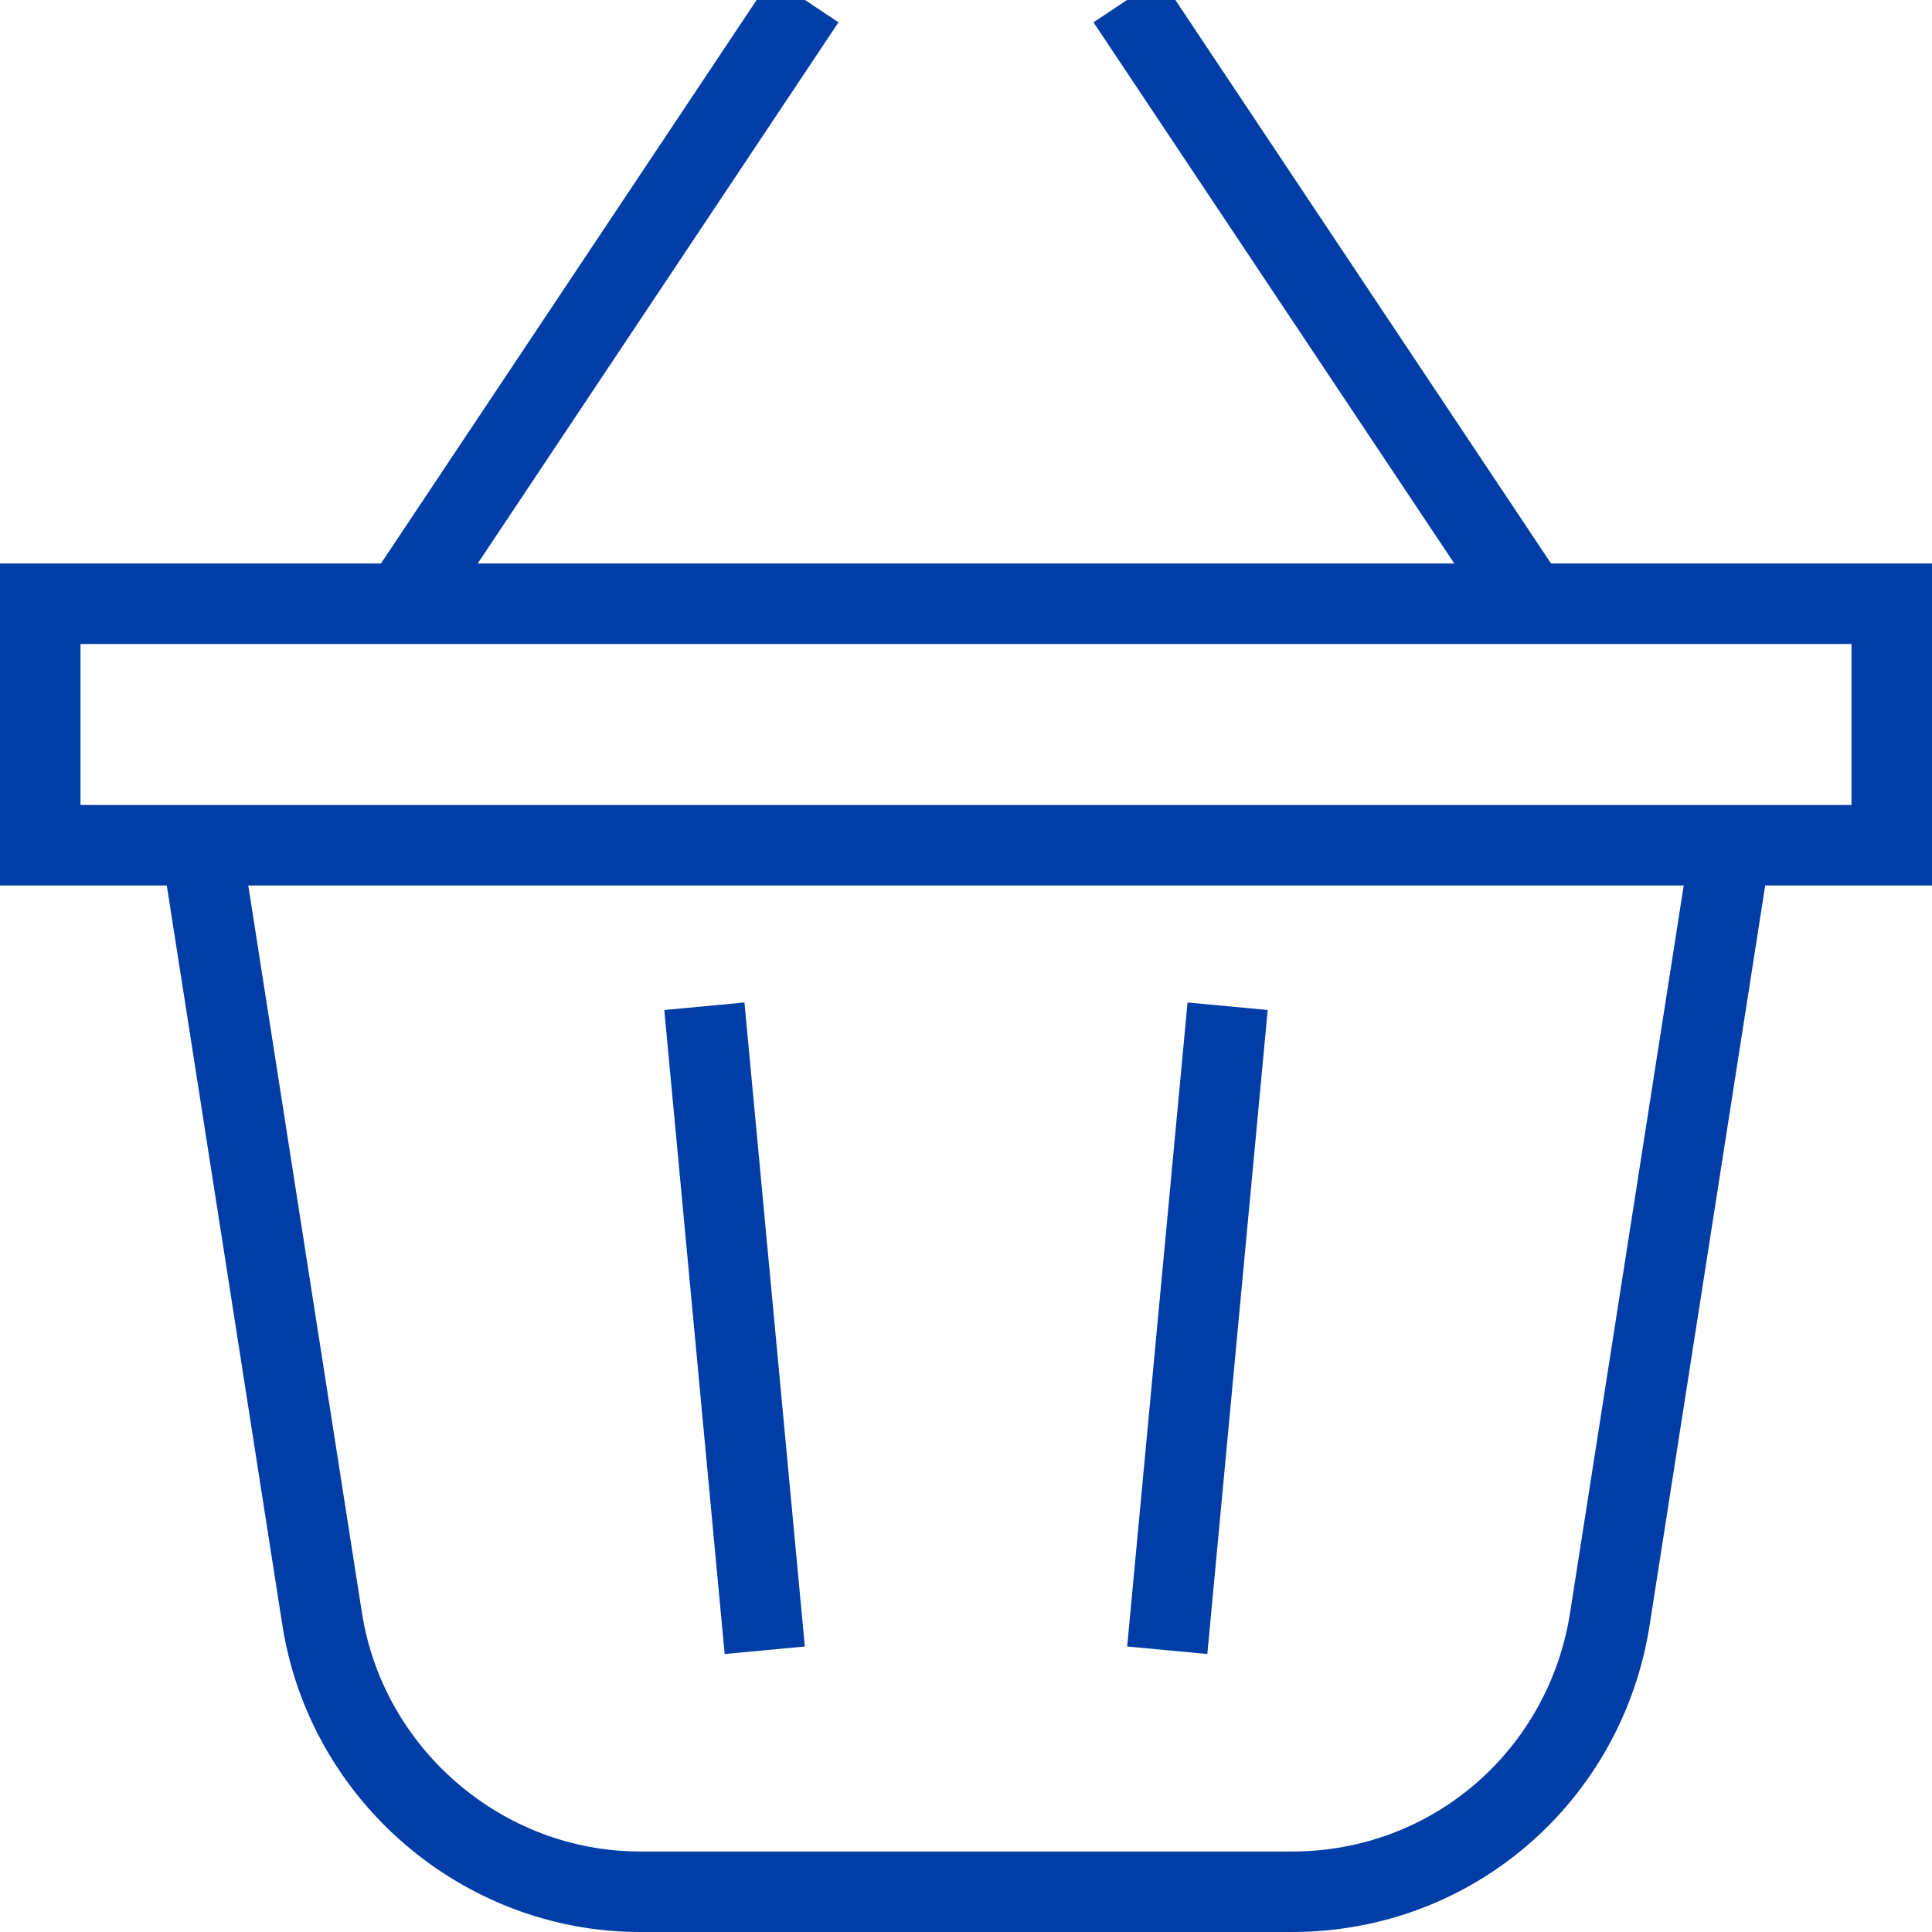
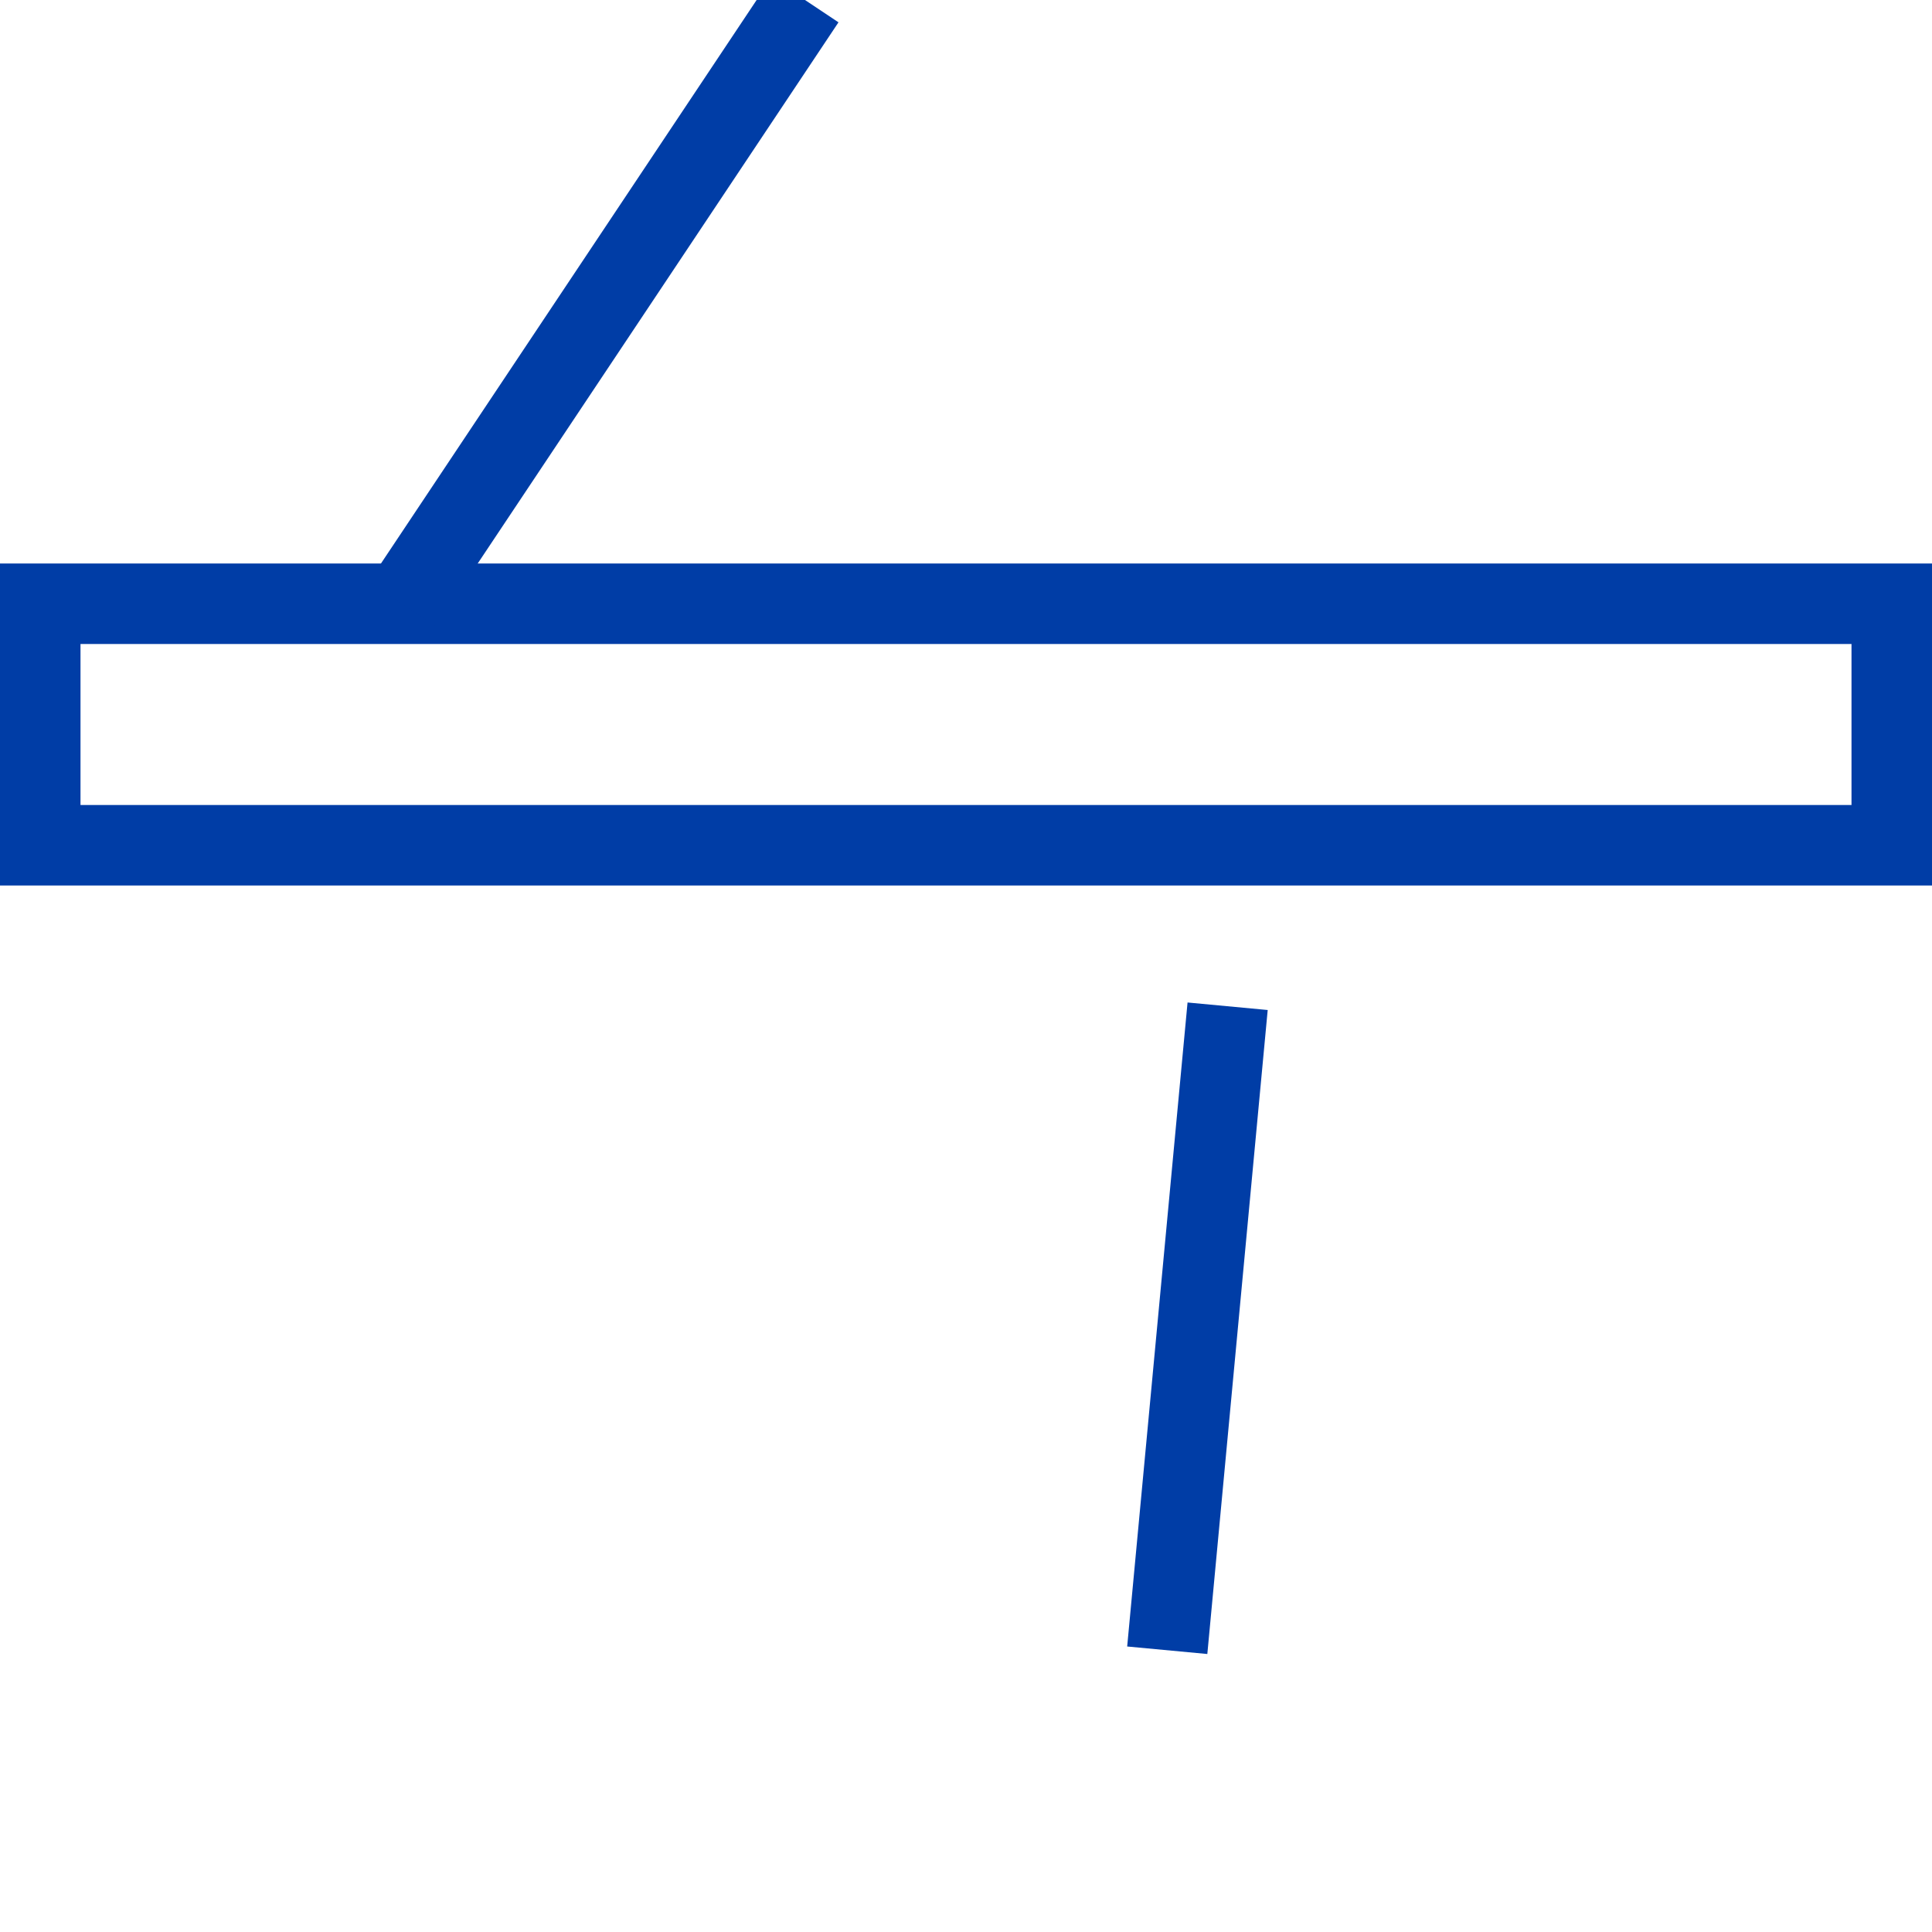
<svg xmlns="http://www.w3.org/2000/svg" version="1.1" id="Layer_1" x="0px" y="0px" viewBox="0 0 48 48" style="enable-background:new 0 0 48 48;" xml:space="preserve">
  <style type="text/css">
.st0{fill:none;stroke:#003da6;stroke-width:2;stroke-miterlimit:10;}
</style>
  <title>Financial</title>
  <g id="Basket">
-     <path class="st0" d="M43,21l-3,19.2c-0.6,3.9-3.9,6.8-7.9,6.8H15.9c-3.9,0-7.3-2.9-7.9-6.8L5,21" fill="#003da6" />
    <rect x="1" y="15" class="st0" width="46" height="6" fill="#003da6" />
    <line class="st0" x1="30.5" y1="25" x2="29" y2="41" fill="#003da6" />
-     <line class="st0" x1="17.5" y1="25" x2="19" y2="41" fill="#003da6" />
    <line class="st0" x1="10" y1="15" x2="20" y2="0" fill="#003da6" />
-     <line class="st0" x1="38" y1="15" x2="28" y2="0" fill="#003da6" />
  </g>
</svg>